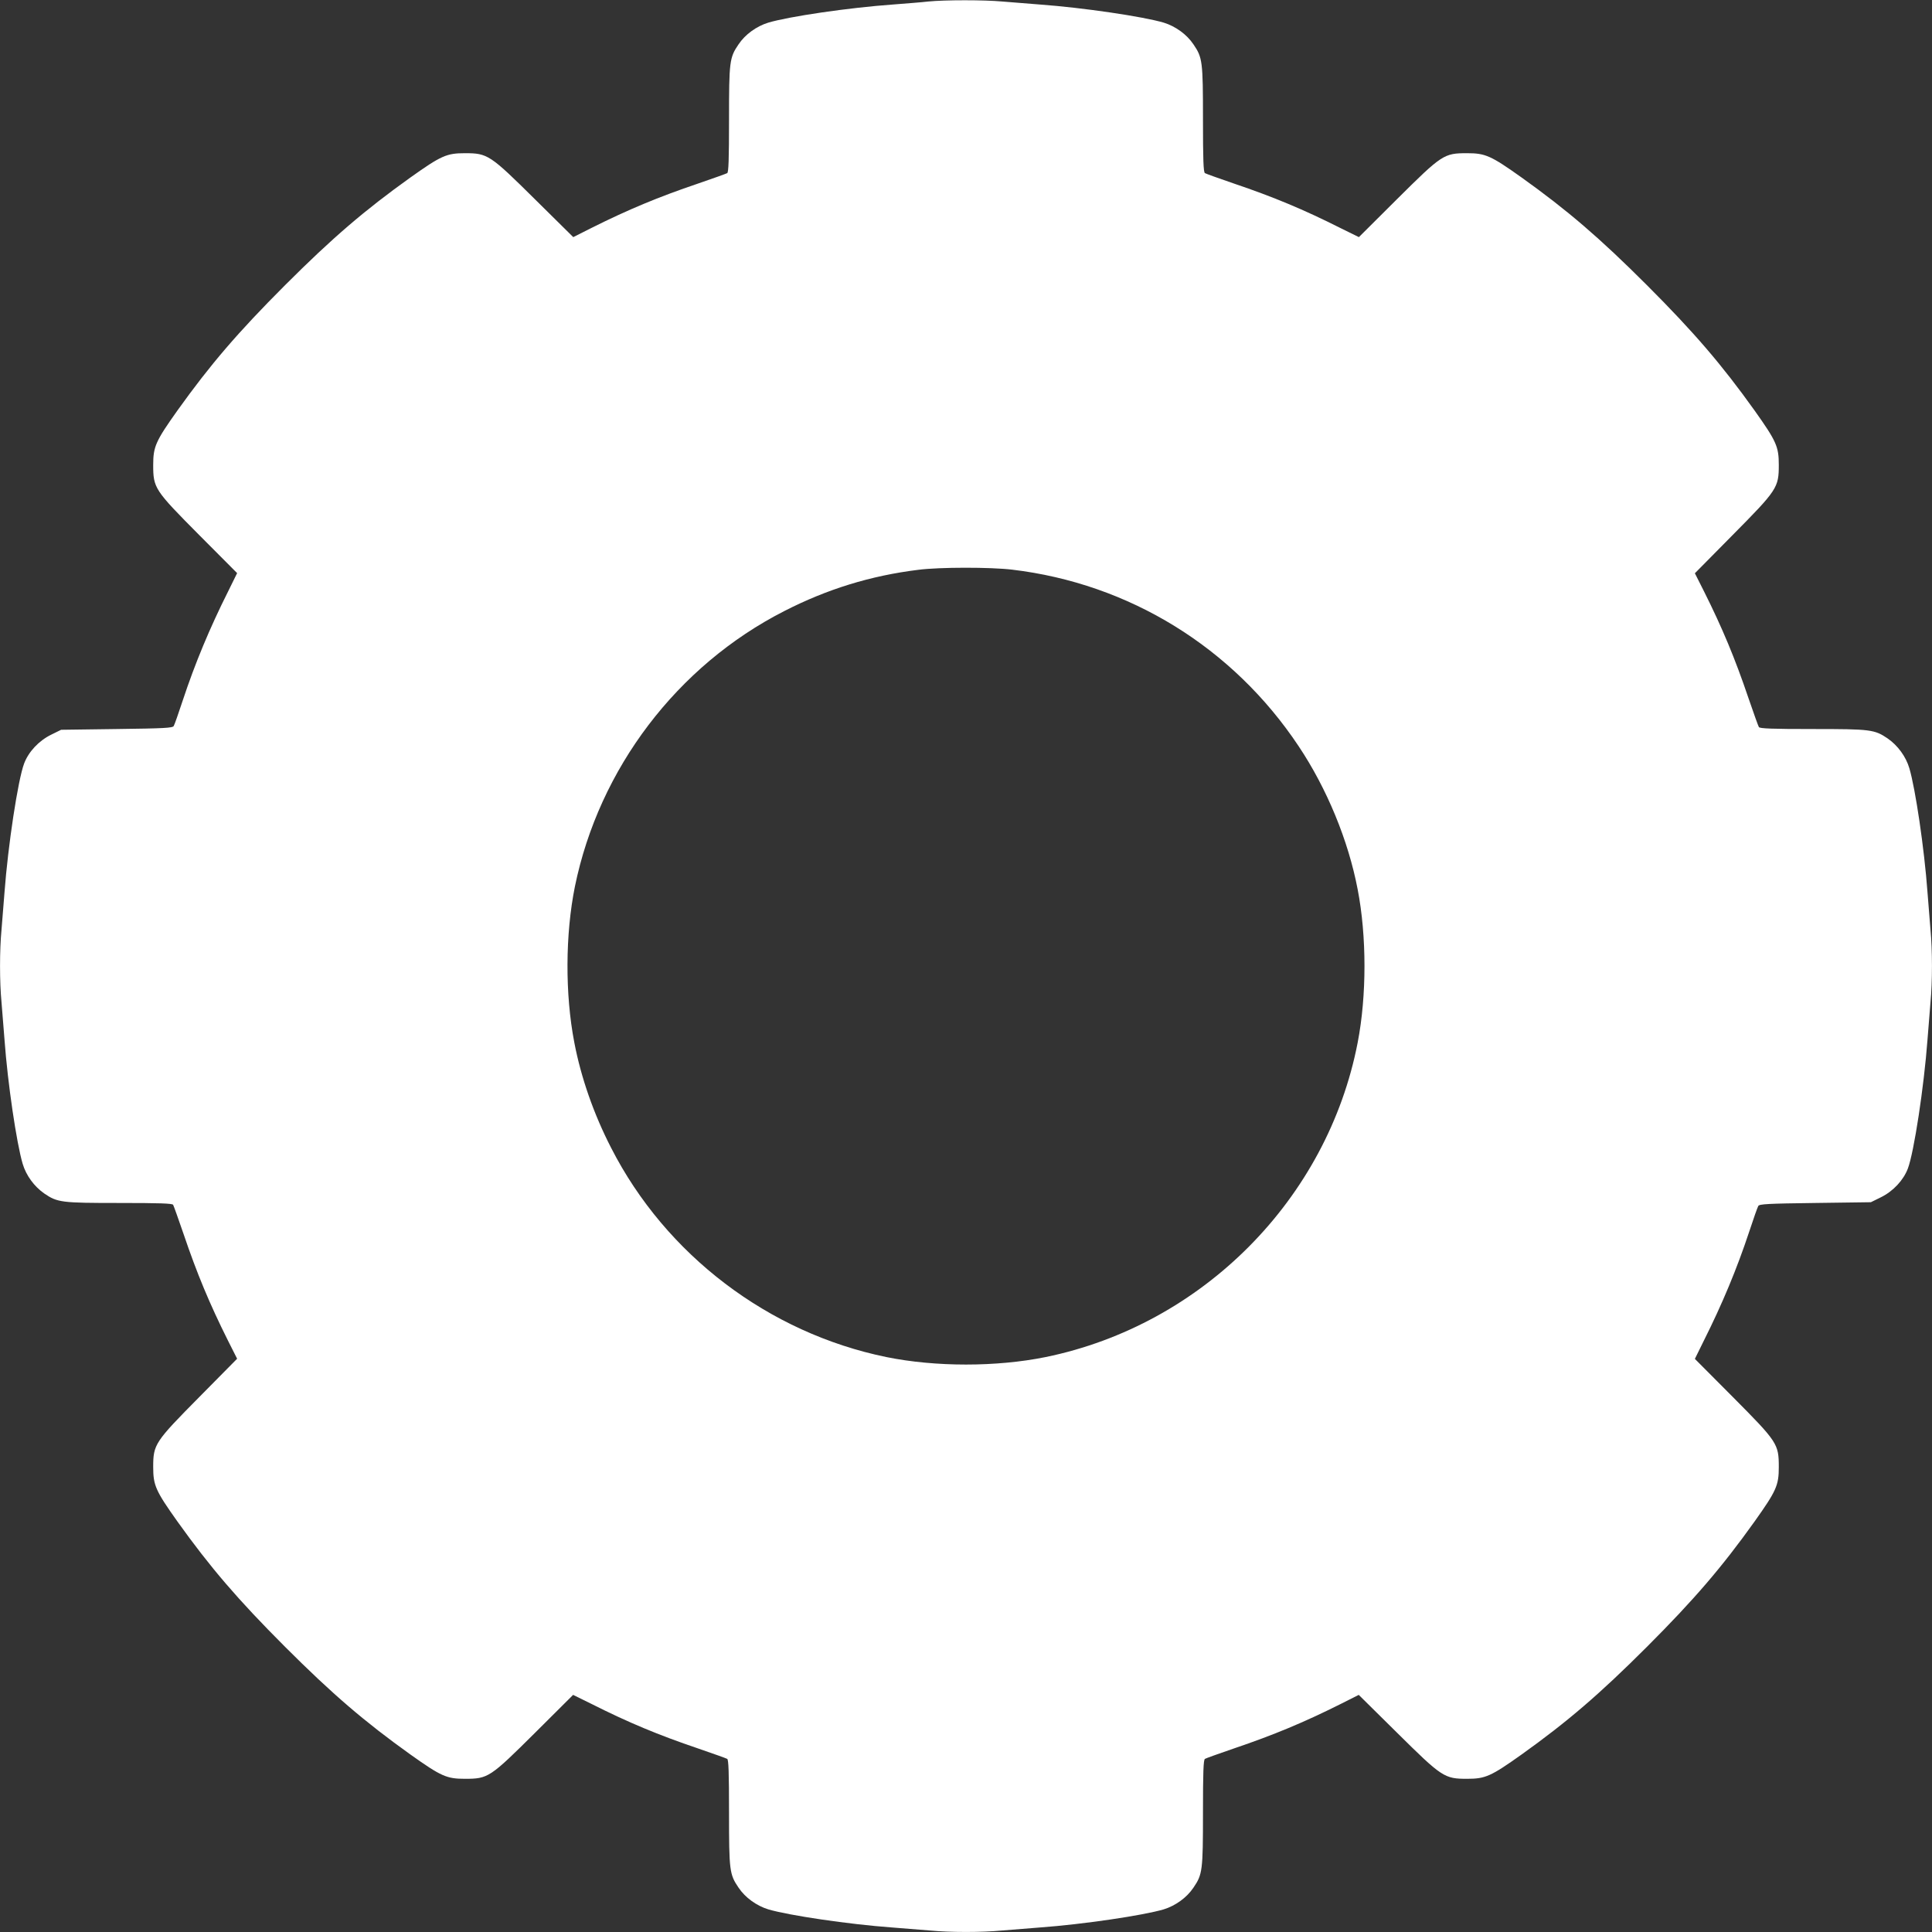
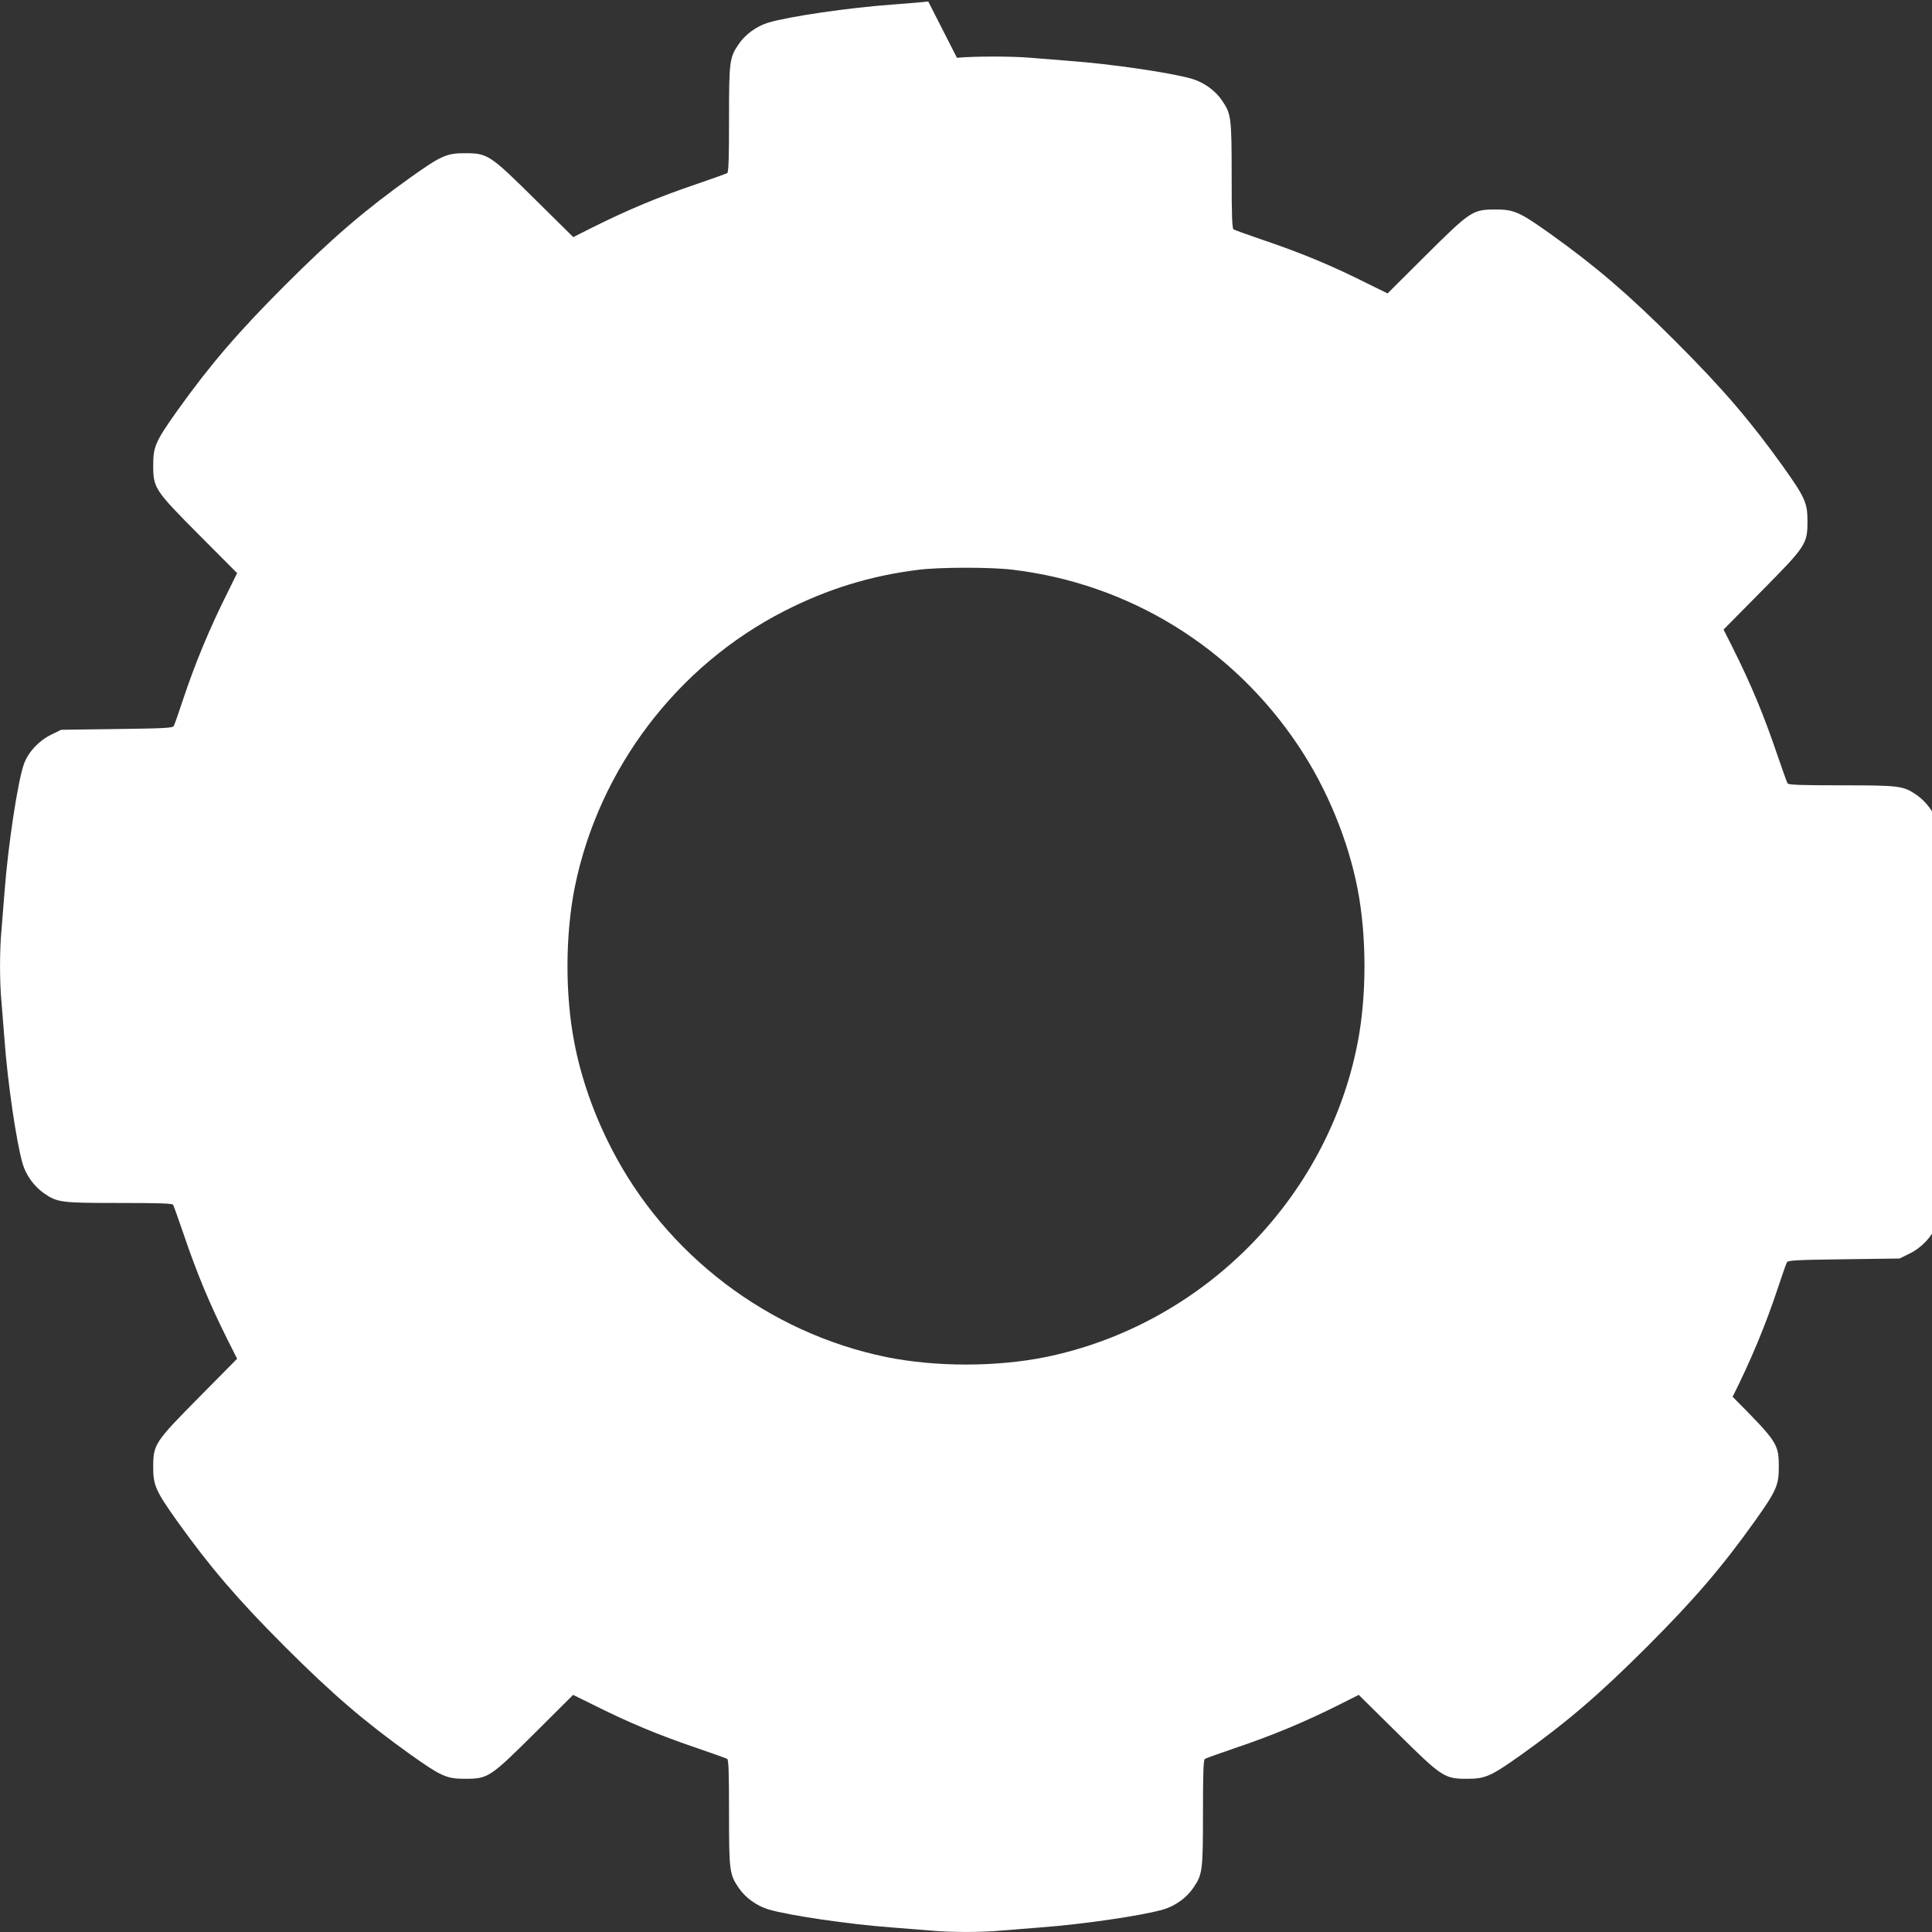
<svg xmlns="http://www.w3.org/2000/svg" version="1.0" width="1280pt" height="1280pt" viewBox="0 0 1280 1280" preserveAspectRatio="xMidYMid meet">
  <rect x="0" y="0" width="1280" height="1280" fill="#333333" stroke="none" />
  <g transform="translate(0,1280) scale(0.1,-0.1)" fill="#ffffff" stroke="none">
-     <path d="M6150 12790 c-41 -5 -147 -13 -235 -20 -293 -21 -687 -79 -825 -120 -78 -24 -153 -78 -197 -144 -60 -88 -63 -113 -63 -497 0 -267 -3 -350 -12 -356 -7 -4 -94 -35 -193 -69 -263 -89 -464 -173 -706 -294 l-121 -61 -252 249 c-300 297 -315 307 -466 307 -121 0 -157 -16 -361 -161 -302 -216 -516 -399 -830 -713 -314 -314 -497 -528 -713 -830 -145 -204 -161 -240 -161 -361 0 -154 8 -166 306 -466 l250 -251 -60 -122 c-121 -241 -219 -476 -300 -721 -28 -85 -55 -162 -60 -170 -7 -13 -63 -16 -377 -20 l-369 -5 -67 -33 c-81 -40 -149 -113 -178 -190 -41 -108 -107 -544 -130 -852 -6 -80 -15 -192 -20 -250 -13 -134 -13 -346 0 -480 5 -58 14 -170 20 -250 21 -288 80 -685 120 -820 23 -78 77 -151 143 -197 88 -60 113 -63 498 -63 267 0 350 -3 356 -12 4 -7 35 -94 69 -193 89 -263 173 -464 294 -706 l61 -121 -249 -252 c-297 -300 -307 -315 -307 -466 0 -121 16 -157 161 -361 216 -302 399 -516 713 -830 314 -314 528 -497 830 -713 204 -145 240 -161 361 -161 154 0 166 8 466 306 l251 250 122 -60 c242 -122 443 -206 706 -295 99 -34 186 -65 193 -69 9 -6 12 -89 12 -356 0 -384 3 -409 63 -497 44 -66 119 -120 197 -144 135 -40 532 -99 820 -120 80 -6 192 -15 250 -20 134 -13 346 -13 480 0 58 5 170 14 250 20 288 21 685 80 820 120 78 24 153 78 197 144 60 88 63 113 63 497 0 267 3 350 13 356 6 4 93 35 192 69 263 89 464 173 706 294 l121 61 252 -249 c300 -297 315 -307 466 -307 121 0 157 16 361 161 302 216 516 399 830 713 314 314 497 528 713 830 145 204 161 240 161 361 0 154 -8 166 -306 466 l-250 251 60 122 c121 241 219 476 300 721 28 85 55 162 60 170 7 13 63 16 377 20 l369 5 67 33 c81 40 149 113 178 190 41 108 107 544 130 852 6 80 15 192 20 250 13 134 13 346 0 480 -5 58 -14 170 -20 250 -21 288 -80 685 -120 820 -23 78 -77 151 -143 197 -88 60 -113 63 -498 63 -267 0 -350 3 -356 13 -4 6 -35 93 -69 192 -89 263 -173 464 -294 706 l-61 121 249 252 c297 300 307 315 307 466 0 121 -16 157 -161 361 -216 302 -399 516 -713 830 -314 314 -528 497 -830 713 -204 145 -240 161 -361 161 -154 0 -166 -8 -466 -306 l-251 -250 -122 60 c-242 122 -443 206 -706 295 -99 34 -186 65 -192 69 -10 6 -13 89 -13 356 0 384 -3 409 -63 497 -44 66 -119 120 -197 144 -135 40 -532 99 -820 120 -80 6 -192 15 -250 20 -120 11 -379 11 -490 0z m555 -3764 c776 -92 1463 -515 1899 -1170 187 -280 329 -624 391 -949 60 -310 60 -704 0 -1014 -200 -1036 -1028 -1871 -2068 -2084 -326 -66 -728 -66 -1054 0 -781 160 -1462 677 -1824 1386 -115 223 -200 467 -244 698 -62 320 -60 718 4 1034 160 781 677 1462 1386 1824 285 146 573 235 890 274 140 18 475 18 620 1z" />
+     <path d="M6150 12790 c-41 -5 -147 -13 -235 -20 -293 -21 -687 -79 -825 -120 -78 -24 -153 -78 -197 -144 -60 -88 -63 -113 -63 -497 0 -267 -3 -350 -12 -356 -7 -4 -94 -35 -193 -69 -263 -89 -464 -173 -706 -294 l-121 -61 -252 249 c-300 297 -315 307 -466 307 -121 0 -157 -16 -361 -161 -302 -216 -516 -399 -830 -713 -314 -314 -497 -528 -713 -830 -145 -204 -161 -240 -161 -361 0 -154 8 -166 306 -466 l250 -251 -60 -122 c-121 -241 -219 -476 -300 -721 -28 -85 -55 -162 -60 -170 -7 -13 -63 -16 -377 -20 l-369 -5 -67 -33 c-81 -40 -149 -113 -178 -190 -41 -108 -107 -544 -130 -852 -6 -80 -15 -192 -20 -250 -13 -134 -13 -346 0 -480 5 -58 14 -170 20 -250 21 -288 80 -685 120 -820 23 -78 77 -151 143 -197 88 -60 113 -63 498 -63 267 0 350 -3 356 -12 4 -7 35 -94 69 -193 89 -263 173 -464 294 -706 l61 -121 -249 -252 c-297 -300 -307 -315 -307 -466 0 -121 16 -157 161 -361 216 -302 399 -516 713 -830 314 -314 528 -497 830 -713 204 -145 240 -161 361 -161 154 0 166 8 466 306 l251 250 122 -60 c242 -122 443 -206 706 -295 99 -34 186 -65 193 -69 9 -6 12 -89 12 -356 0 -384 3 -409 63 -497 44 -66 119 -120 197 -144 135 -40 532 -99 820 -120 80 -6 192 -15 250 -20 134 -13 346 -13 480 0 58 5 170 14 250 20 288 21 685 80 820 120 78 24 153 78 197 144 60 88 63 113 63 497 0 267 3 350 13 356 6 4 93 35 192 69 263 89 464 173 706 294 l121 61 252 -249 c300 -297 315 -307 466 -307 121 0 157 16 361 161 302 216 516 399 830 713 314 314 497 528 713 830 145 204 161 240 161 361 0 154 -8 166 -306 466 c121 241 219 476 300 721 28 85 55 162 60 170 7 13 63 16 377 20 l369 5 67 33 c81 40 149 113 178 190 41 108 107 544 130 852 6 80 15 192 20 250 13 134 13 346 0 480 -5 58 -14 170 -20 250 -21 288 -80 685 -120 820 -23 78 -77 151 -143 197 -88 60 -113 63 -498 63 -267 0 -350 3 -356 13 -4 6 -35 93 -69 192 -89 263 -173 464 -294 706 l-61 121 249 252 c297 300 307 315 307 466 0 121 -16 157 -161 361 -216 302 -399 516 -713 830 -314 314 -528 497 -830 713 -204 145 -240 161 -361 161 -154 0 -166 -8 -466 -306 l-251 -250 -122 60 c-242 122 -443 206 -706 295 -99 34 -186 65 -192 69 -10 6 -13 89 -13 356 0 384 -3 409 -63 497 -44 66 -119 120 -197 144 -135 40 -532 99 -820 120 -80 6 -192 15 -250 20 -120 11 -379 11 -490 0z m555 -3764 c776 -92 1463 -515 1899 -1170 187 -280 329 -624 391 -949 60 -310 60 -704 0 -1014 -200 -1036 -1028 -1871 -2068 -2084 -326 -66 -728 -66 -1054 0 -781 160 -1462 677 -1824 1386 -115 223 -200 467 -244 698 -62 320 -60 718 4 1034 160 781 677 1462 1386 1824 285 146 573 235 890 274 140 18 475 18 620 1z" />
  </g>
</svg>